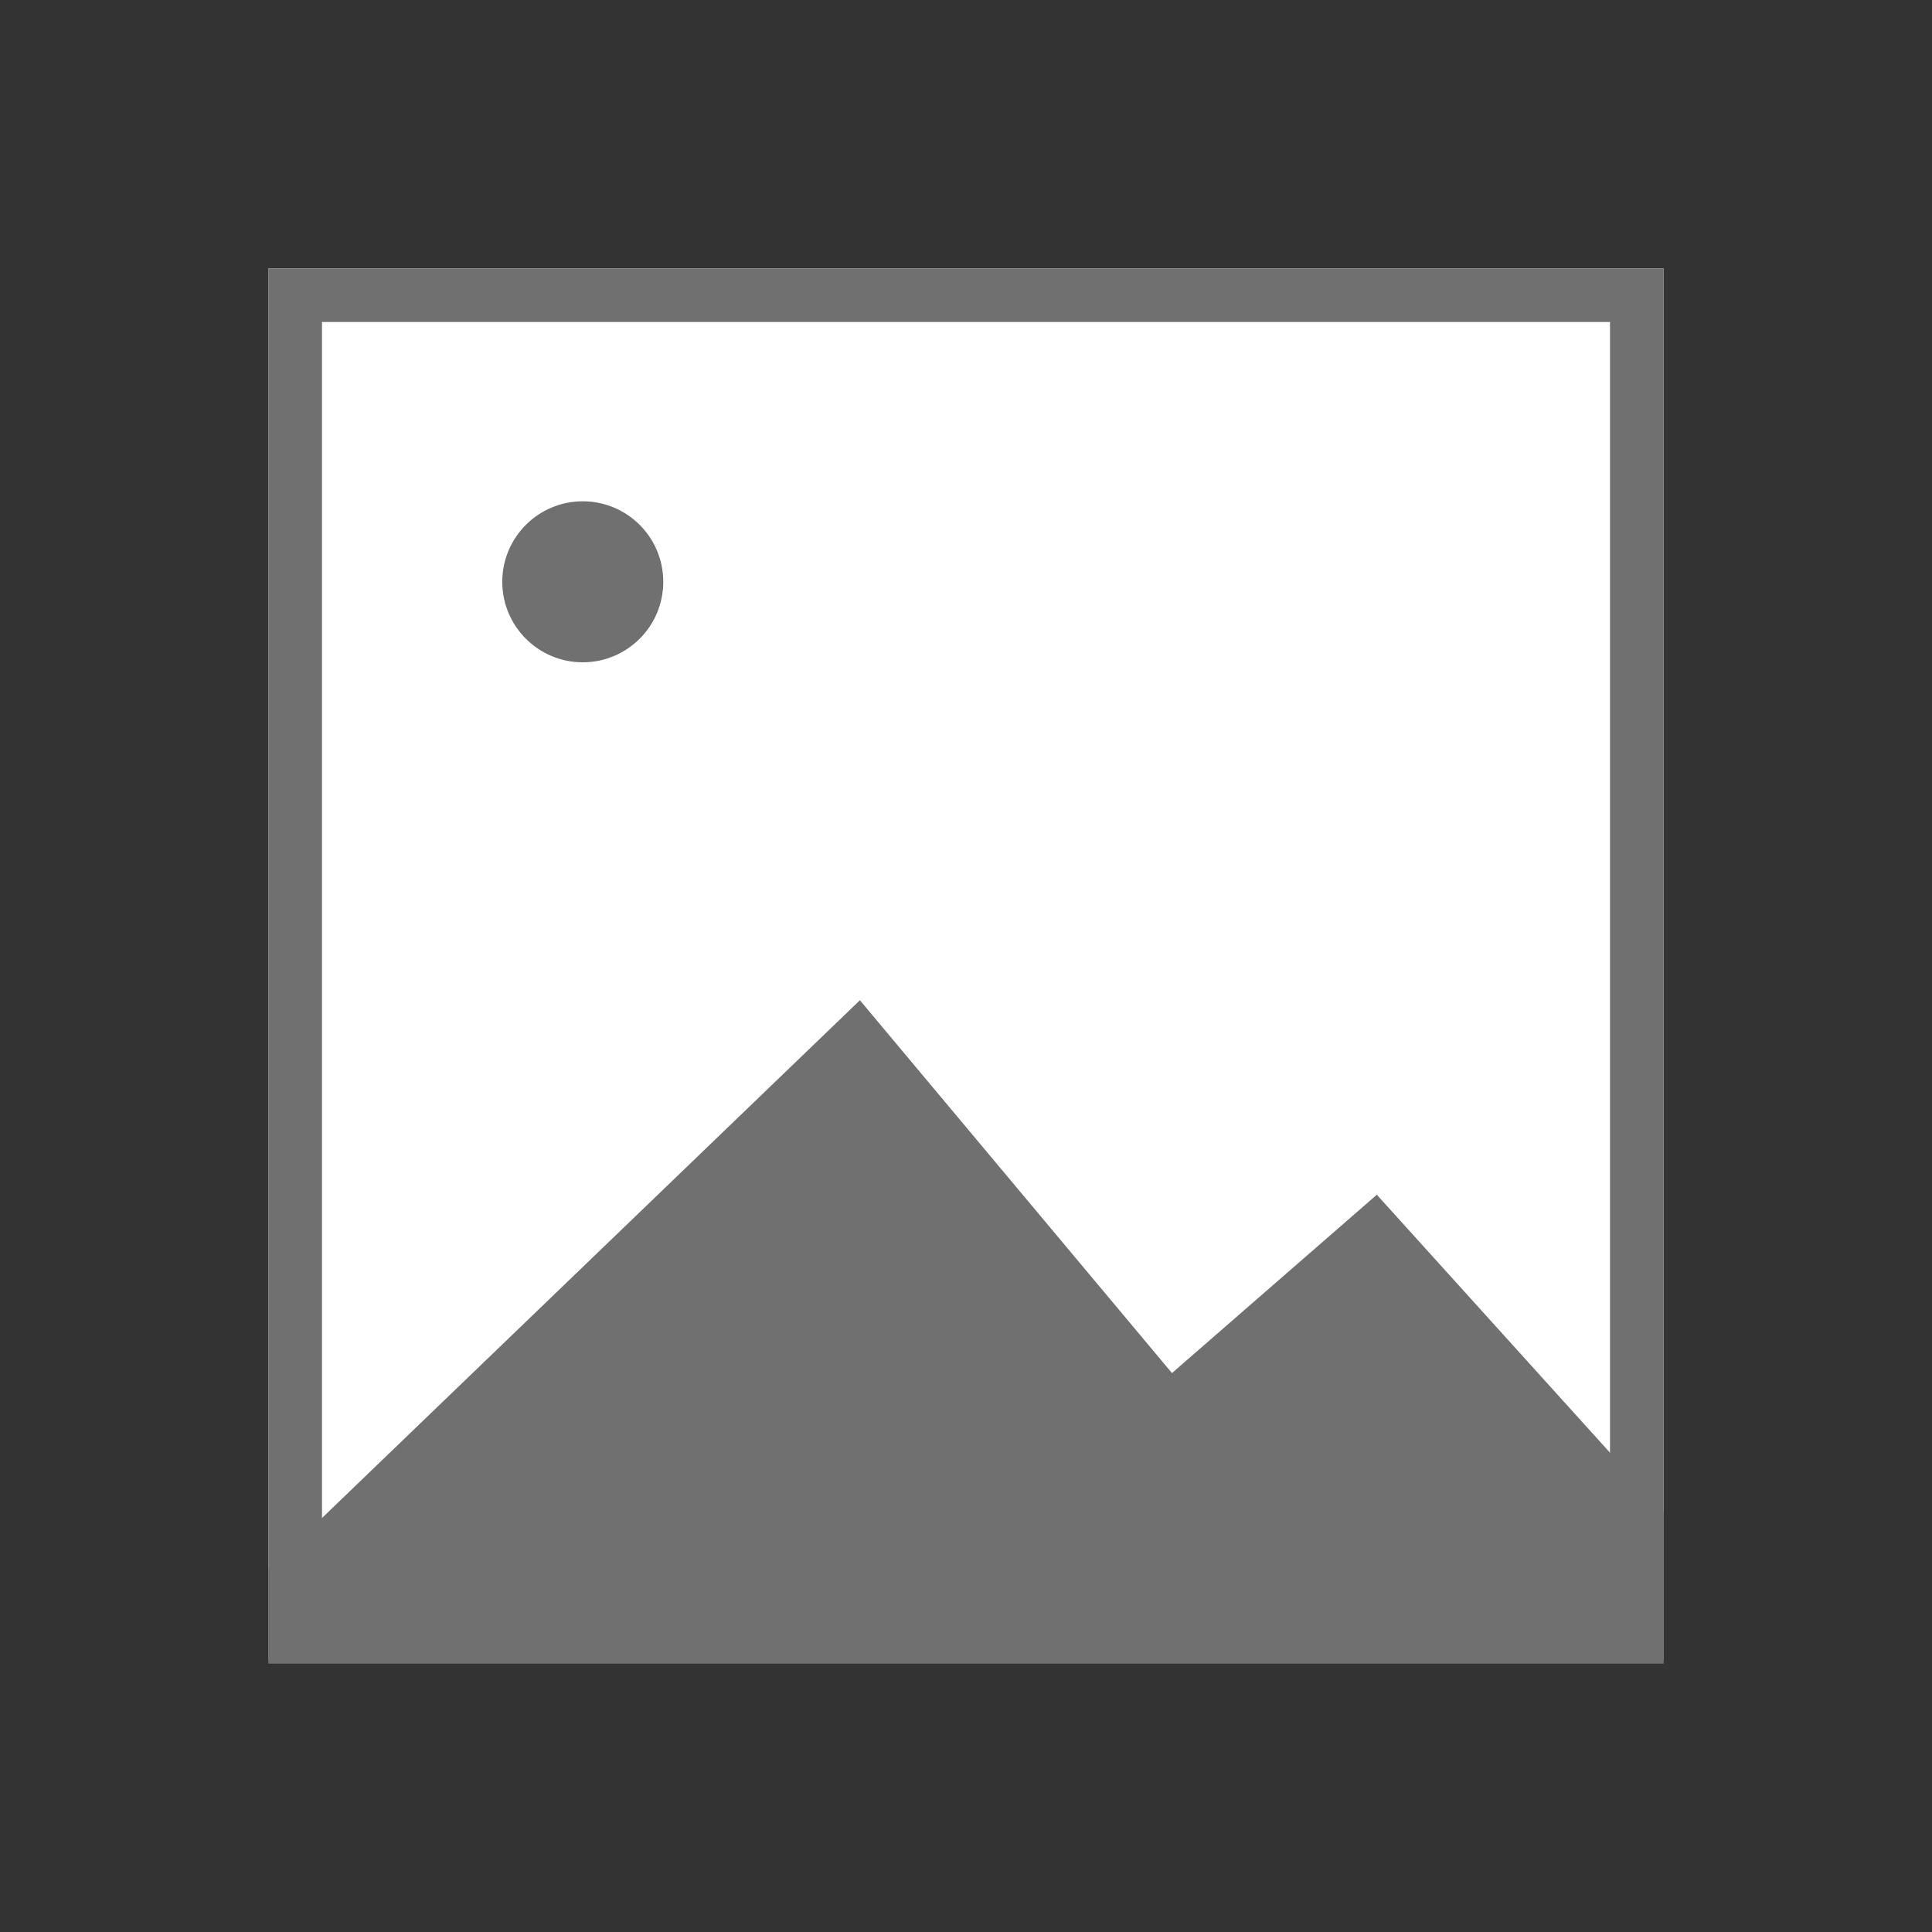
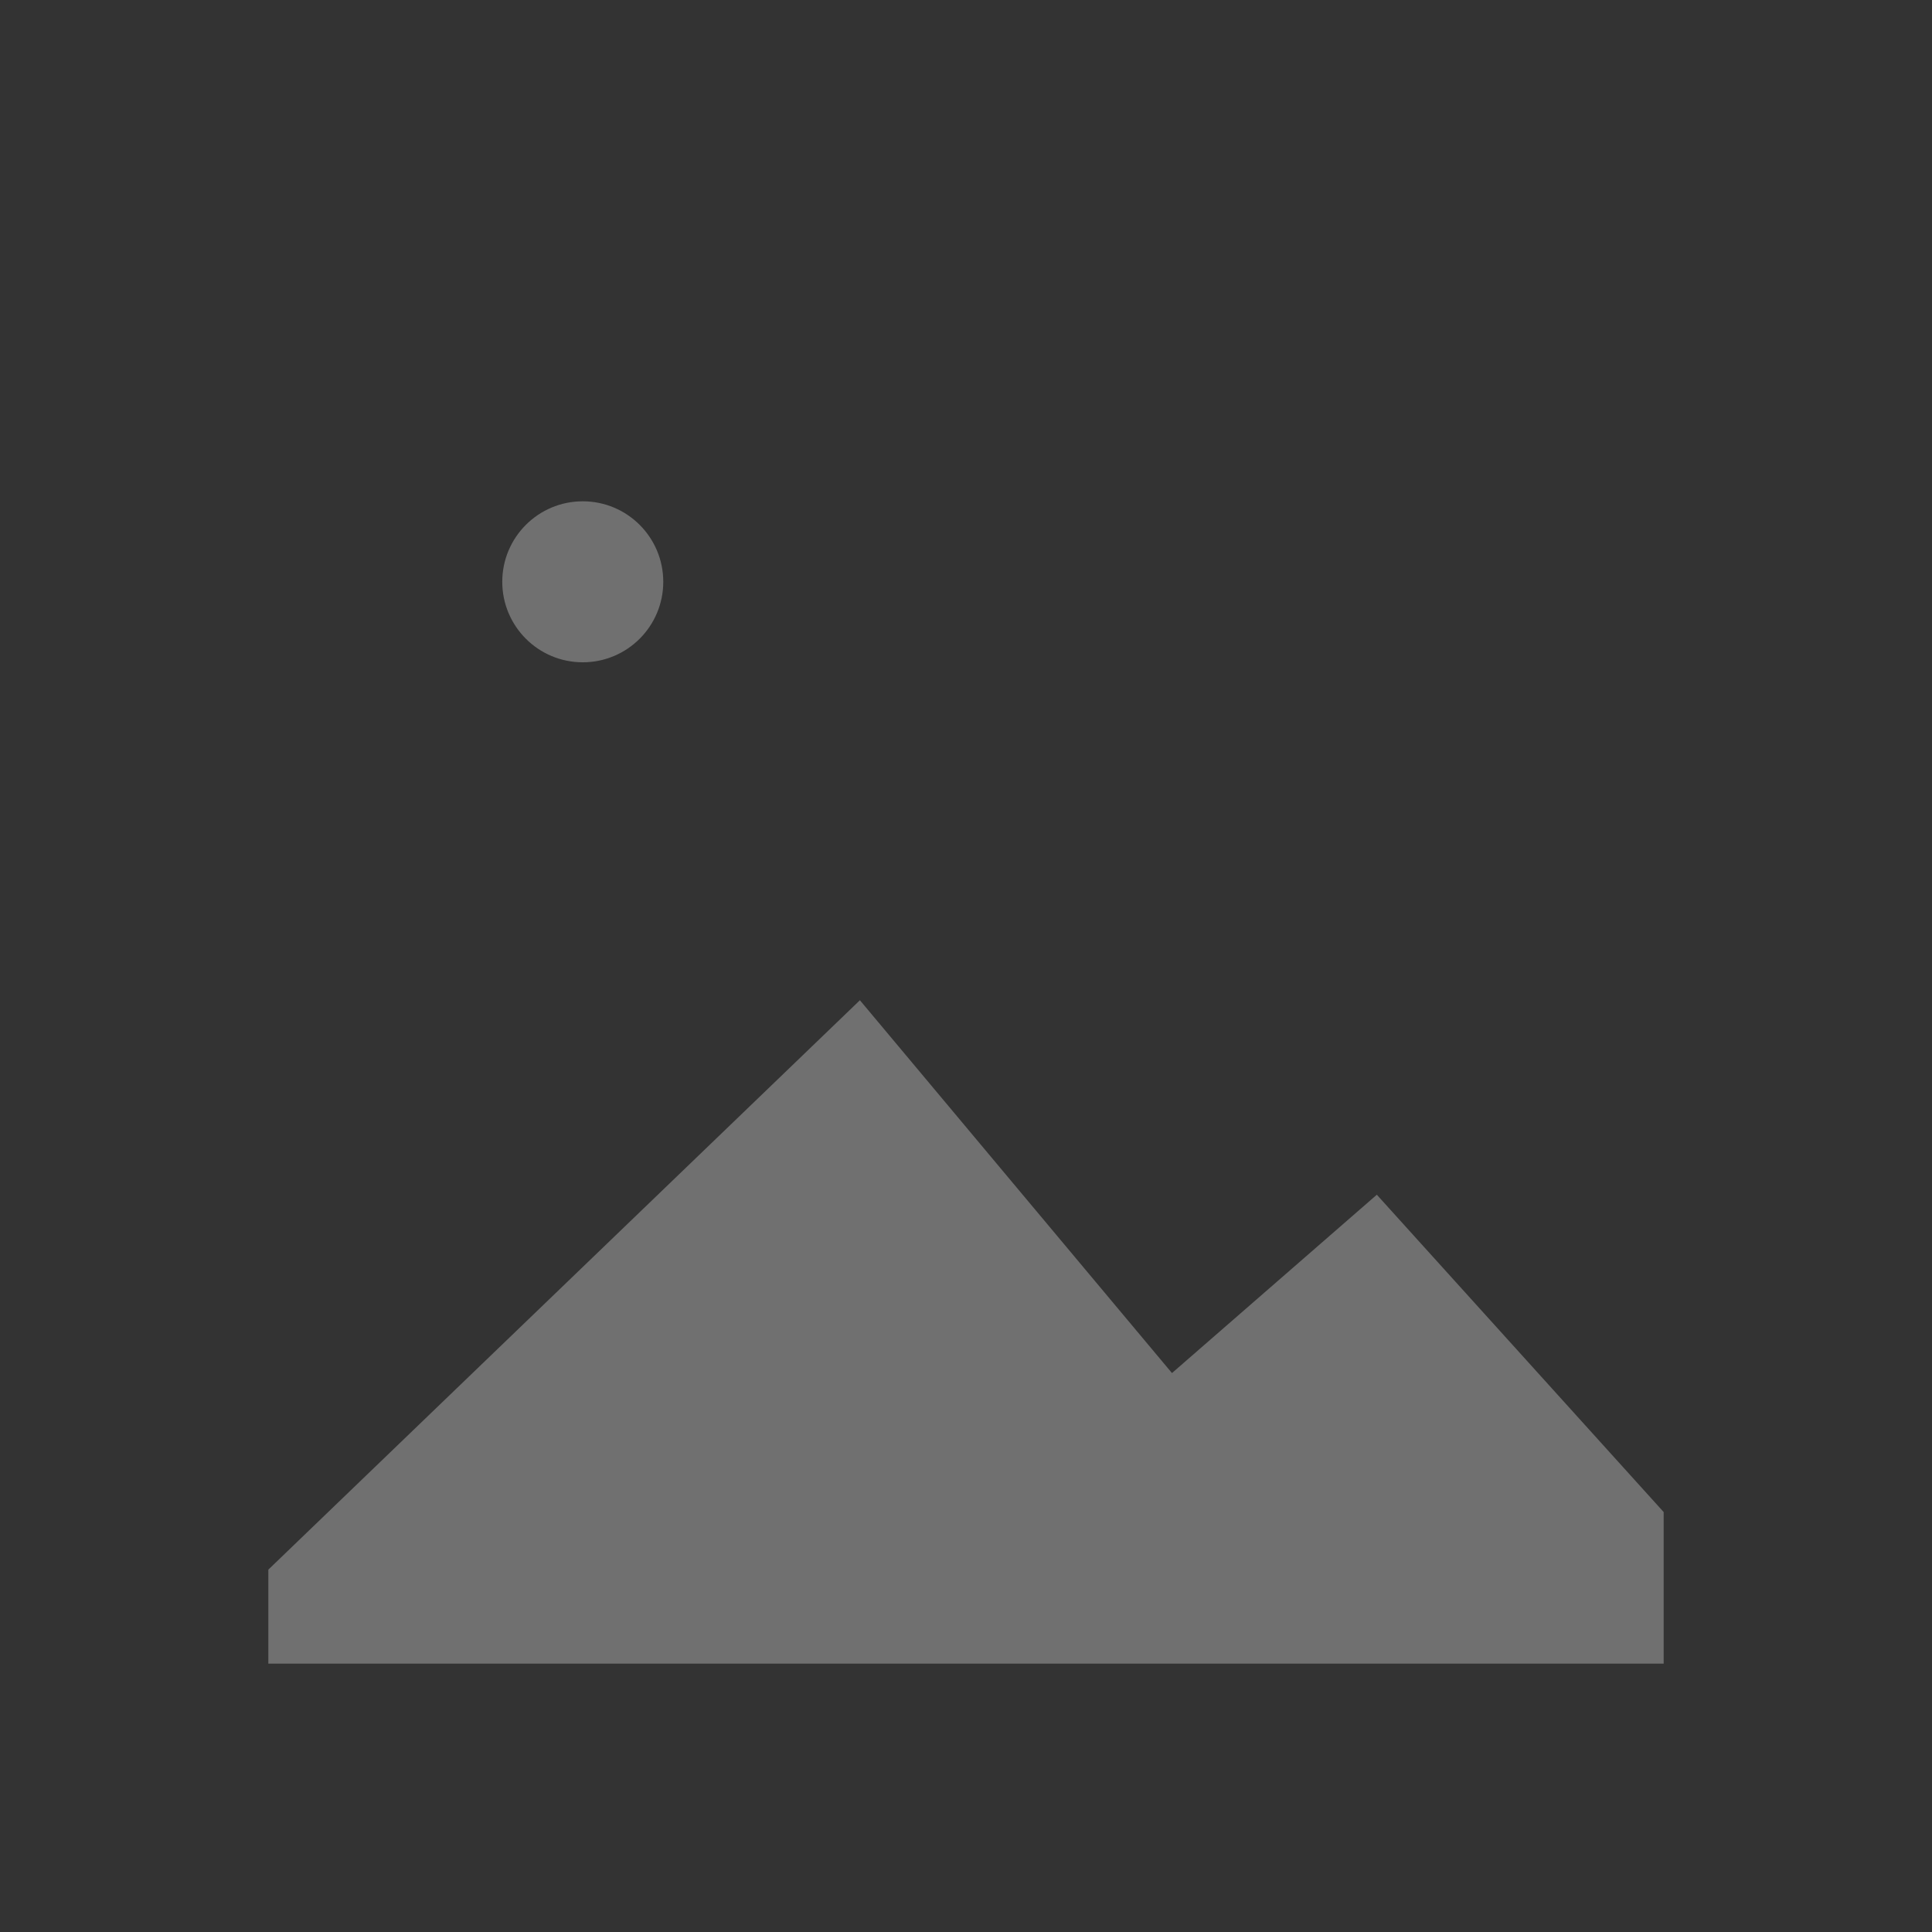
<svg xmlns="http://www.w3.org/2000/svg" width="36" height="36" viewBox="0 0 36 36">
  <rect x="0" y="0" width="36" height="36" fill="#333333" stroke="none" />
  <g id="Groupe_15760" data-name="Groupe 15760" transform="translate(-836 -827)">
    <rect id="Rectangle_9144" data-name="Rectangle 9144" width="36" height="36" transform="translate(836 827)" fill="none" />
    <g id="Groupe_15752" data-name="Groupe 15752" transform="translate(765 -7853.838)">
      <g id="Rectangle_127" data-name="Rectangle 127" transform="translate(76 8685.838)" fill="#fff" stroke="#707070" stroke-width="1">
-         <rect width="26" height="25.929" stroke="none" />
-         <rect x="0.5" y="0.5" width="25" height="24.929" fill="none" />
-       </g>
+         </g>
      <path id="Tracé_2996" data-name="Tracé 2996" d="M6916.054,604.77H6927v-2.824l-5.345-5.913-3.817,3.323-5.815-6.947L6901,603.019v1.751" transform="translate(-6825 8107.067)" fill="#707070" />
      <circle id="Ellipse_25" data-name="Ellipse 25" cx="1.5" cy="1.5" r="1.5" transform="translate(80.359 8690.179)" fill="#707070" />
    </g>
  </g>
</svg>